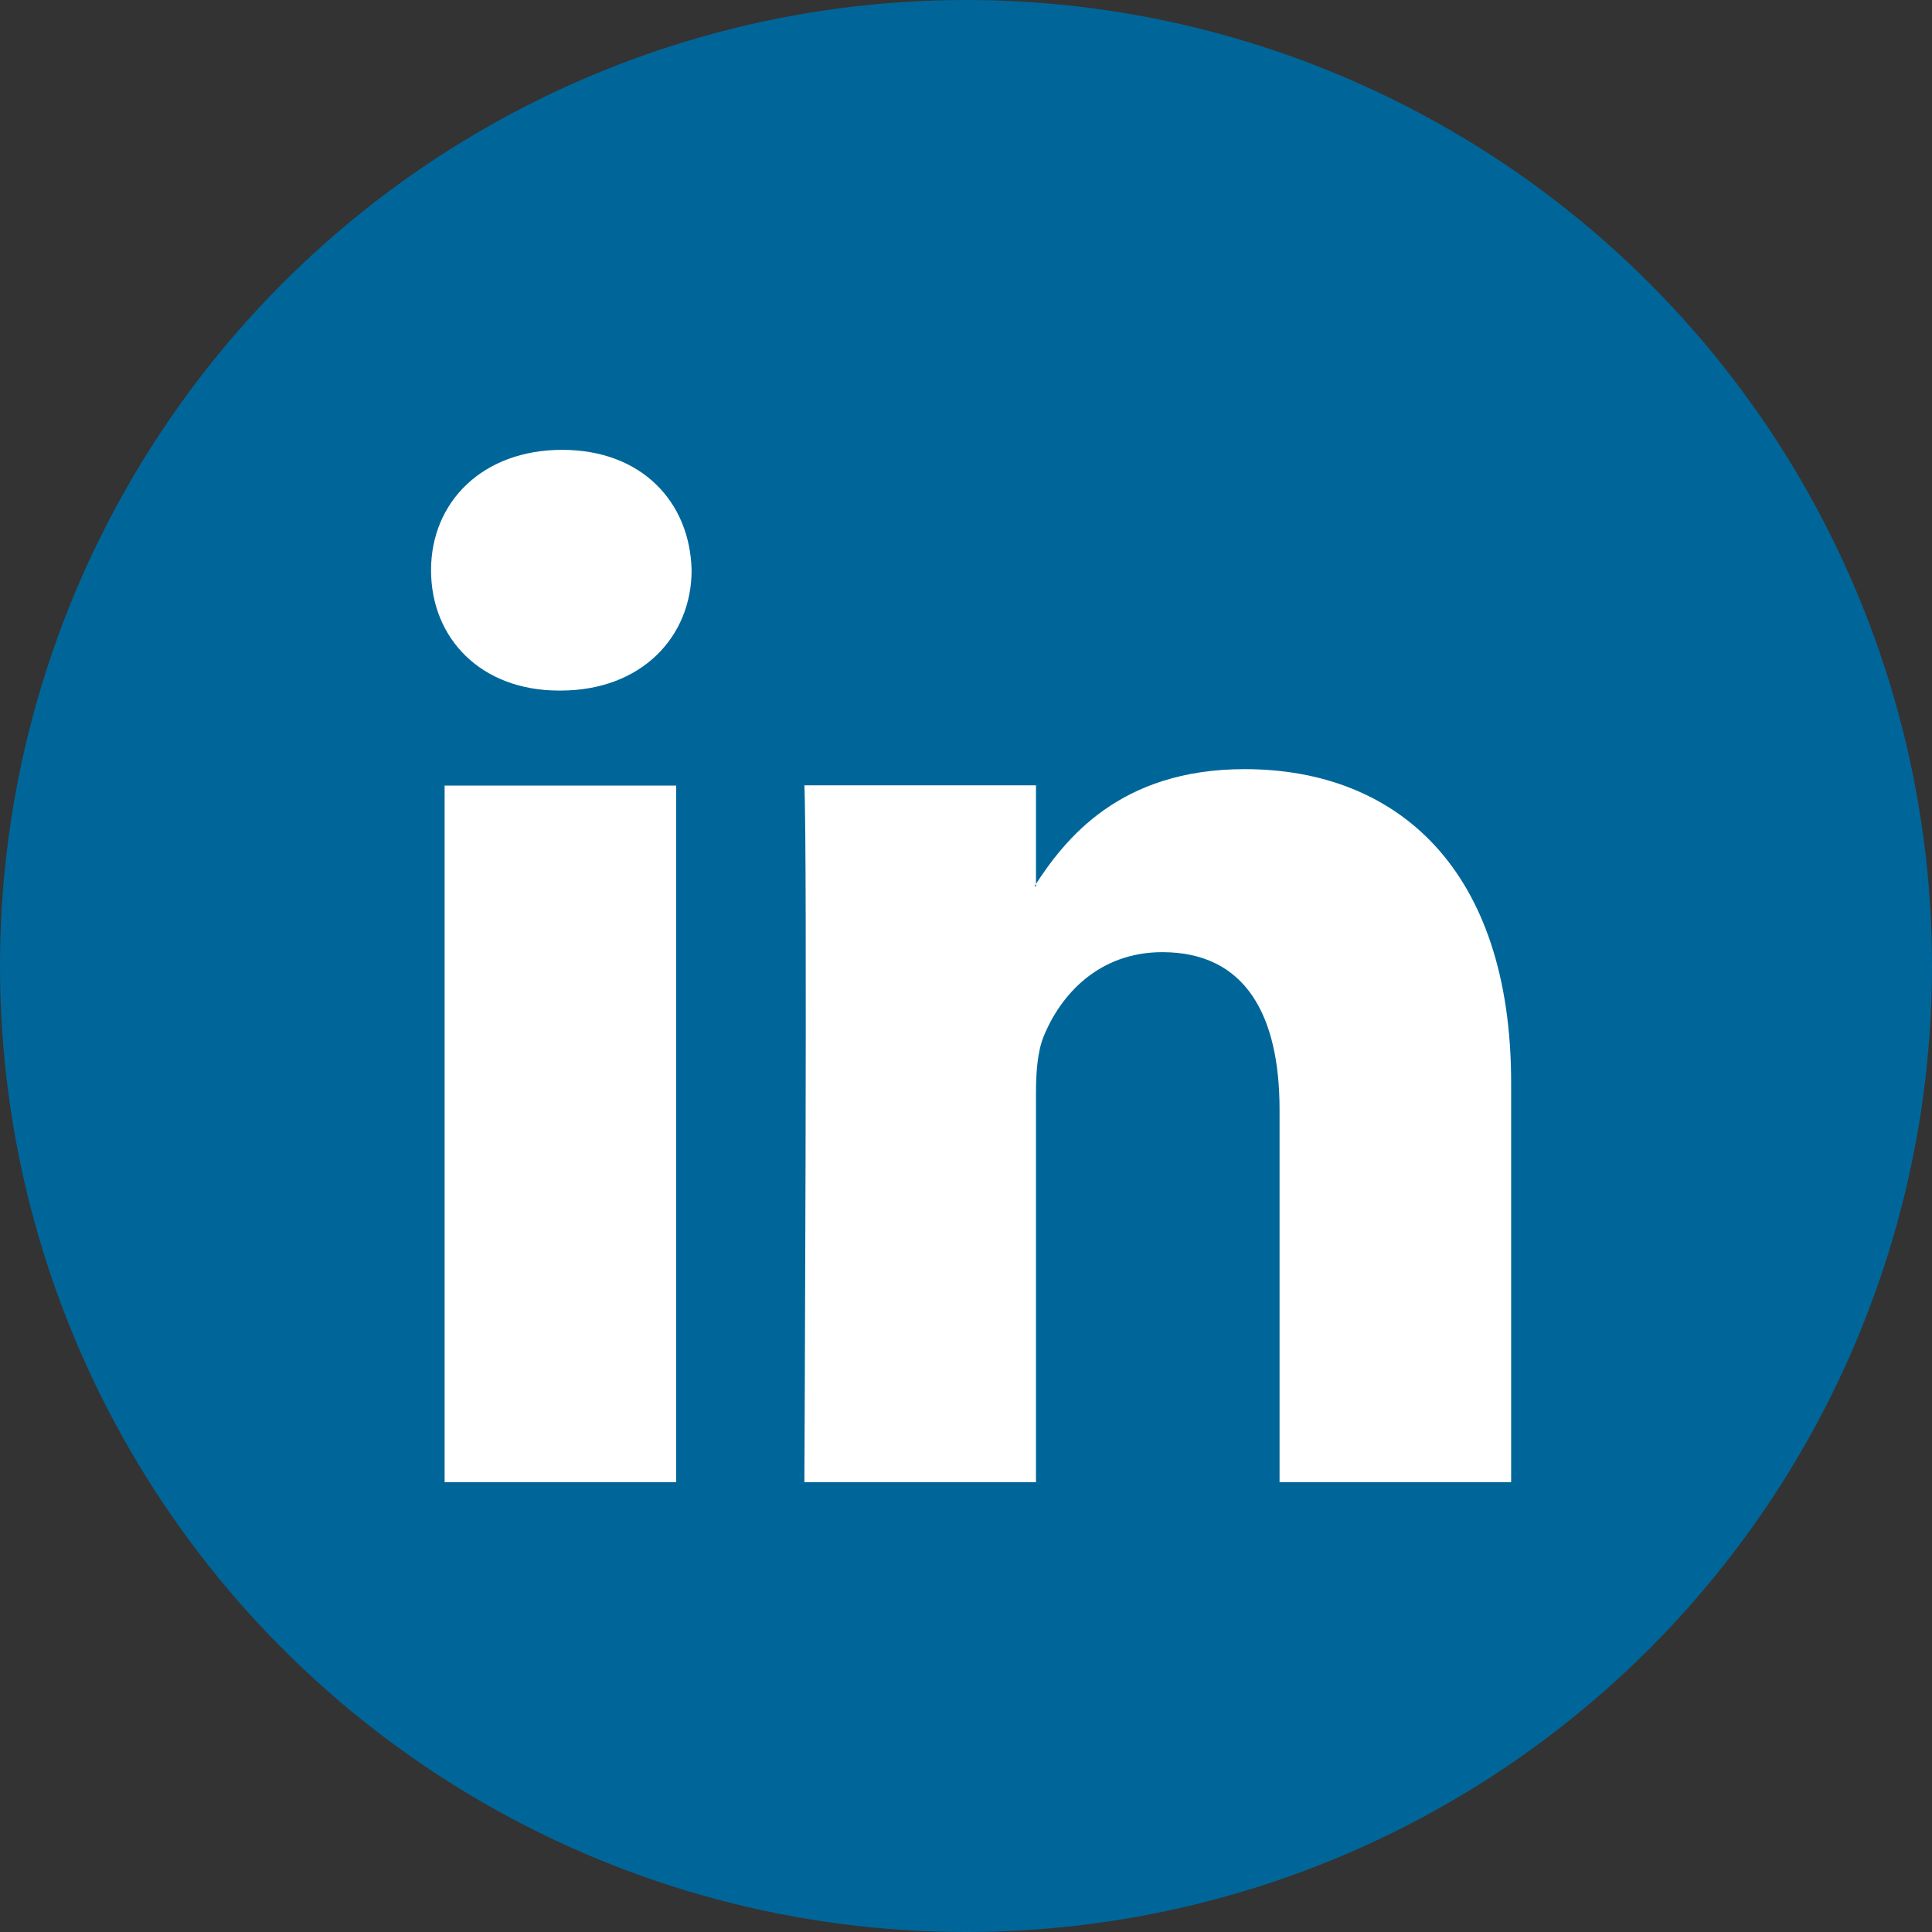
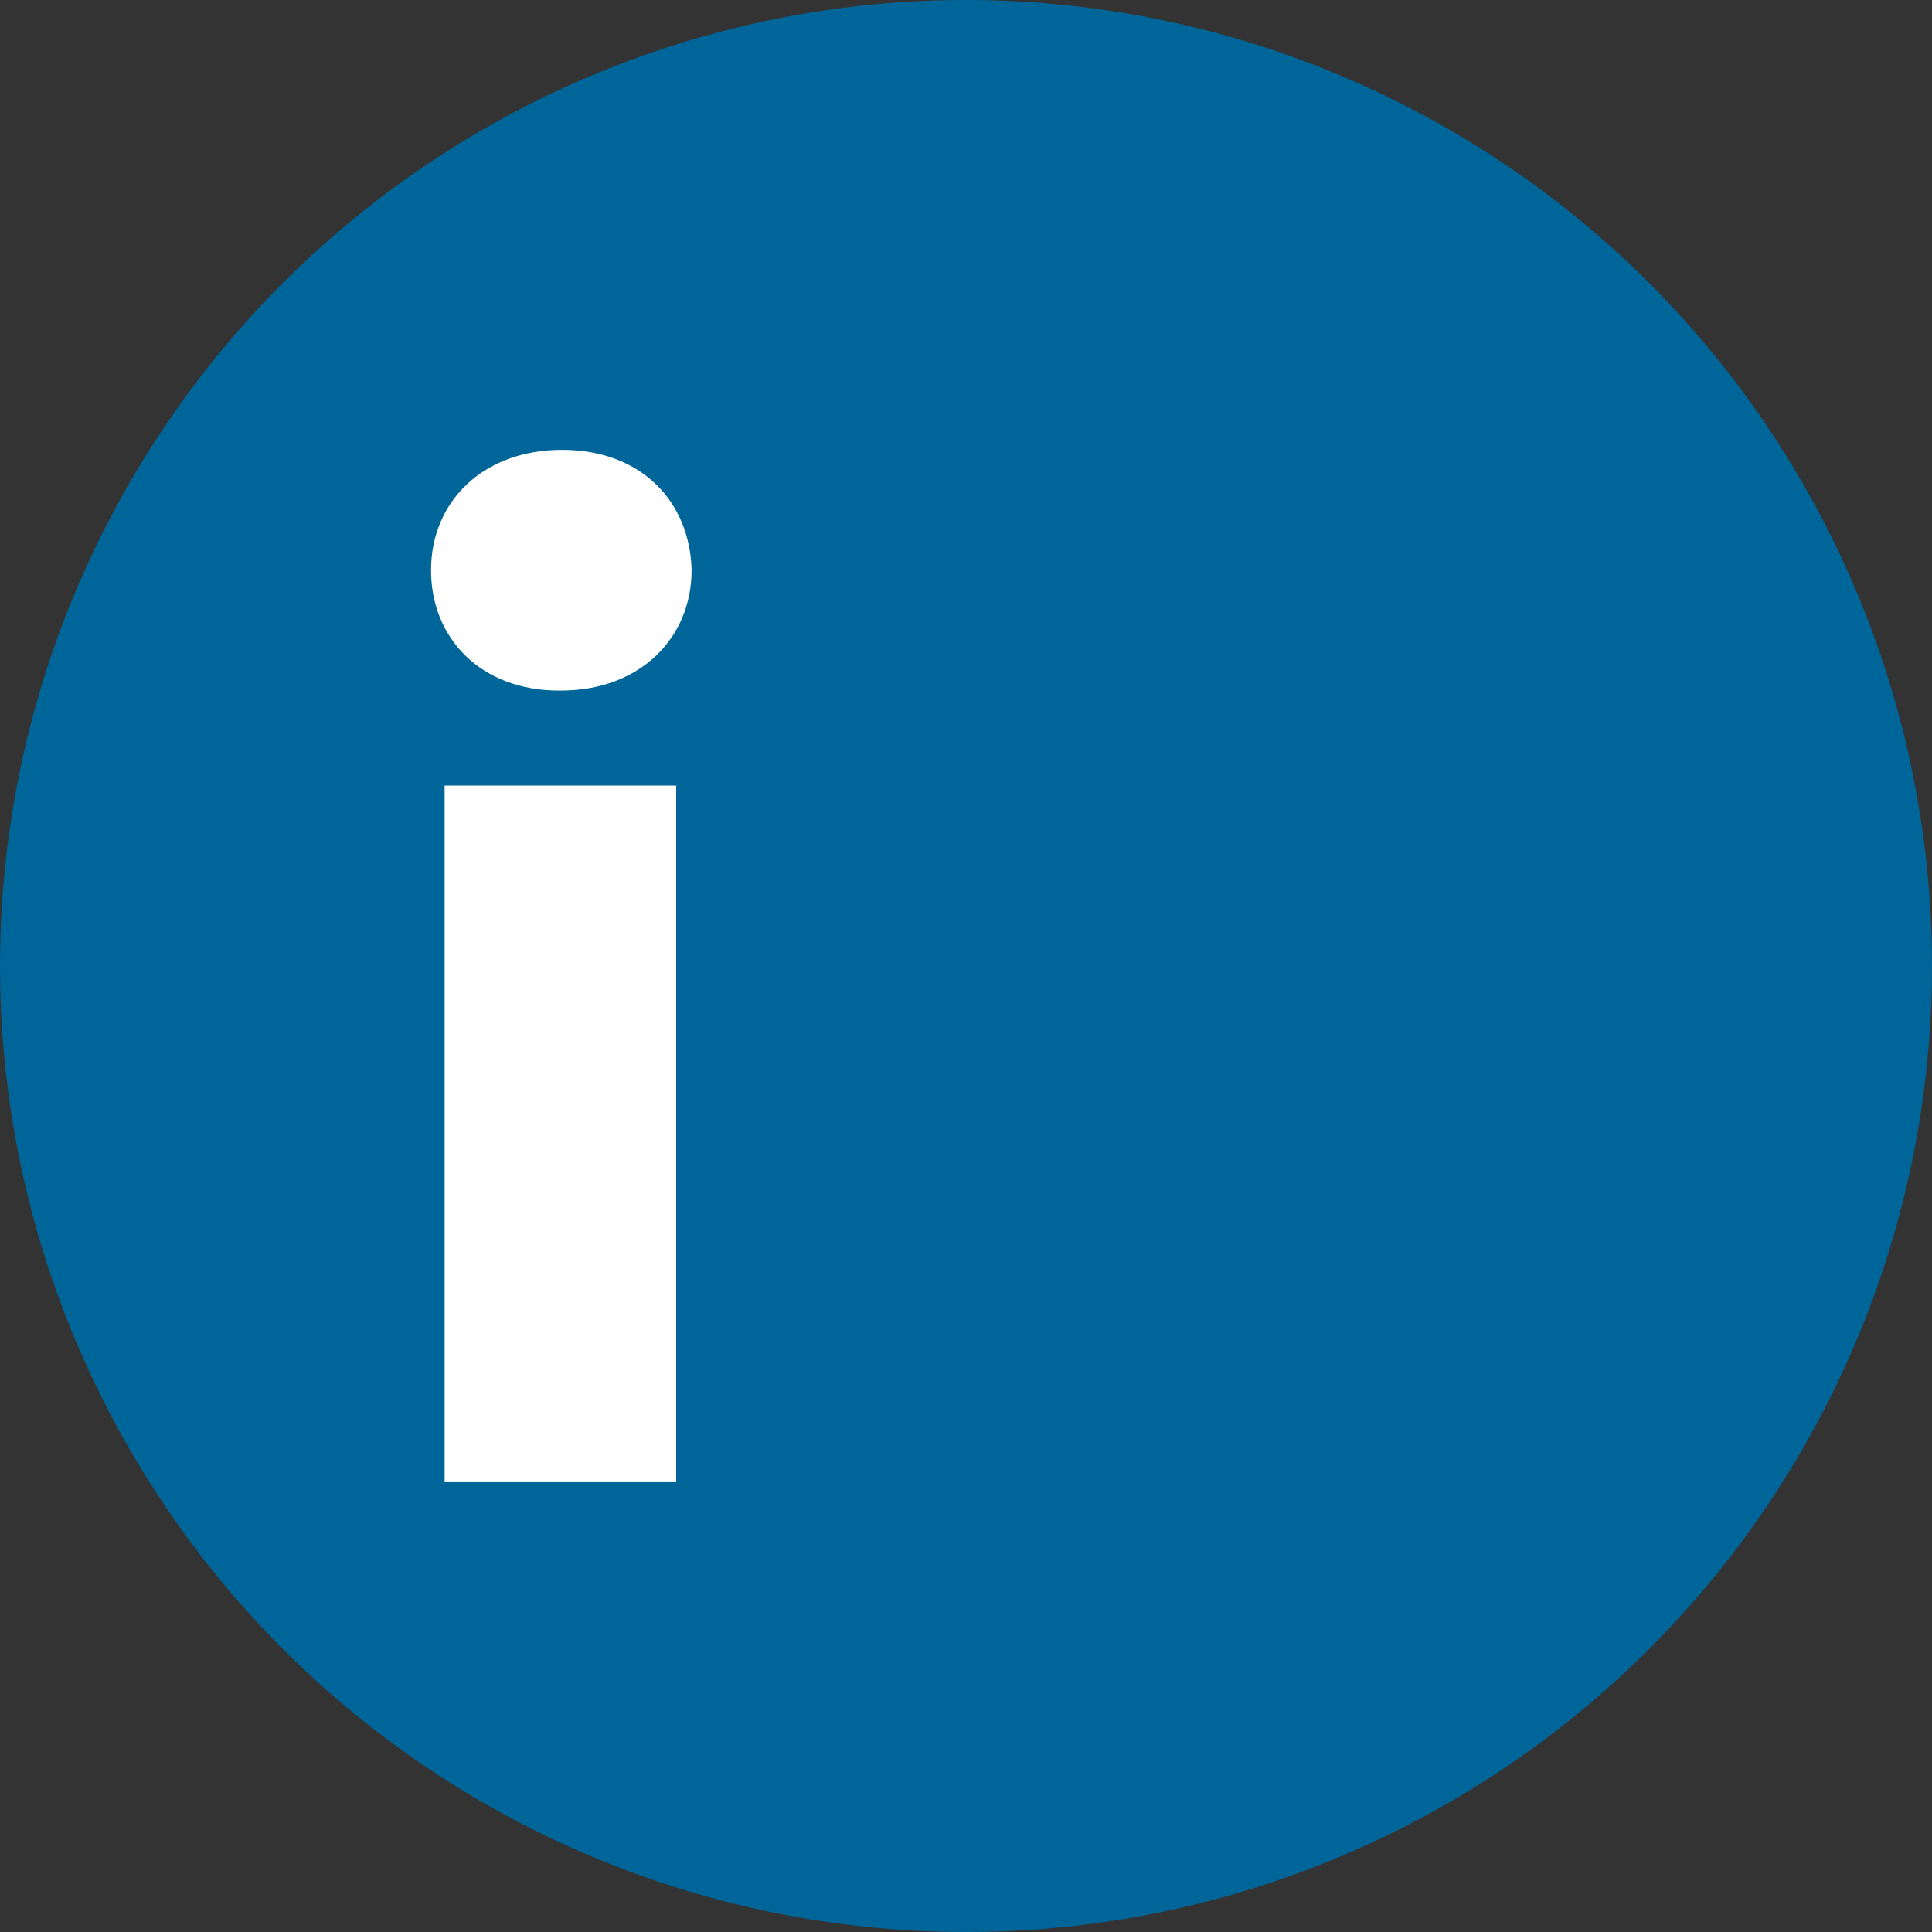
<svg xmlns="http://www.w3.org/2000/svg" id="Capa_1" data-name="Capa 1" viewBox="0 0 74 74">
  <rect x="0" y="0" width="74" height="74" fill="#333333" stroke="none" />
  <defs>
    <style>
      .cls-1 {
        fill: #069;
      }

      .cls-2 {
        fill: #fff;
        fill-rule: evenodd;
      }
    </style>
  </defs>
  <circle class="cls-1" cx="37" cy="37" r="37" />
  <path id="path28" class="cls-2" d="M25.9,56.77V30.09h-8.87v26.68h8.87Zm-4.43-30.32c3.09,0,5.02-2.05,5.02-4.61-.06-2.62-1.92-4.61-4.96-4.61s-5.02,1.99-5.02,4.61,1.92,4.61,4.9,4.61h.06Z" />
-   <path id="path30" class="cls-2" d="M30.81,56.77h8.87v-14.9c0-.8,.06-1.59,.29-2.16,.64-1.59,2.1-3.24,4.55-3.24,3.21,0,4.49,2.45,4.49,6.03v14.27h8.87v-15.3c0-8.19-4.37-12.01-10.21-12.01-4.78,0-6.88,2.67-8.05,4.49h.06v-3.87h-8.87c.12,2.5,0,26.68,0,26.68h0Z" />
</svg>